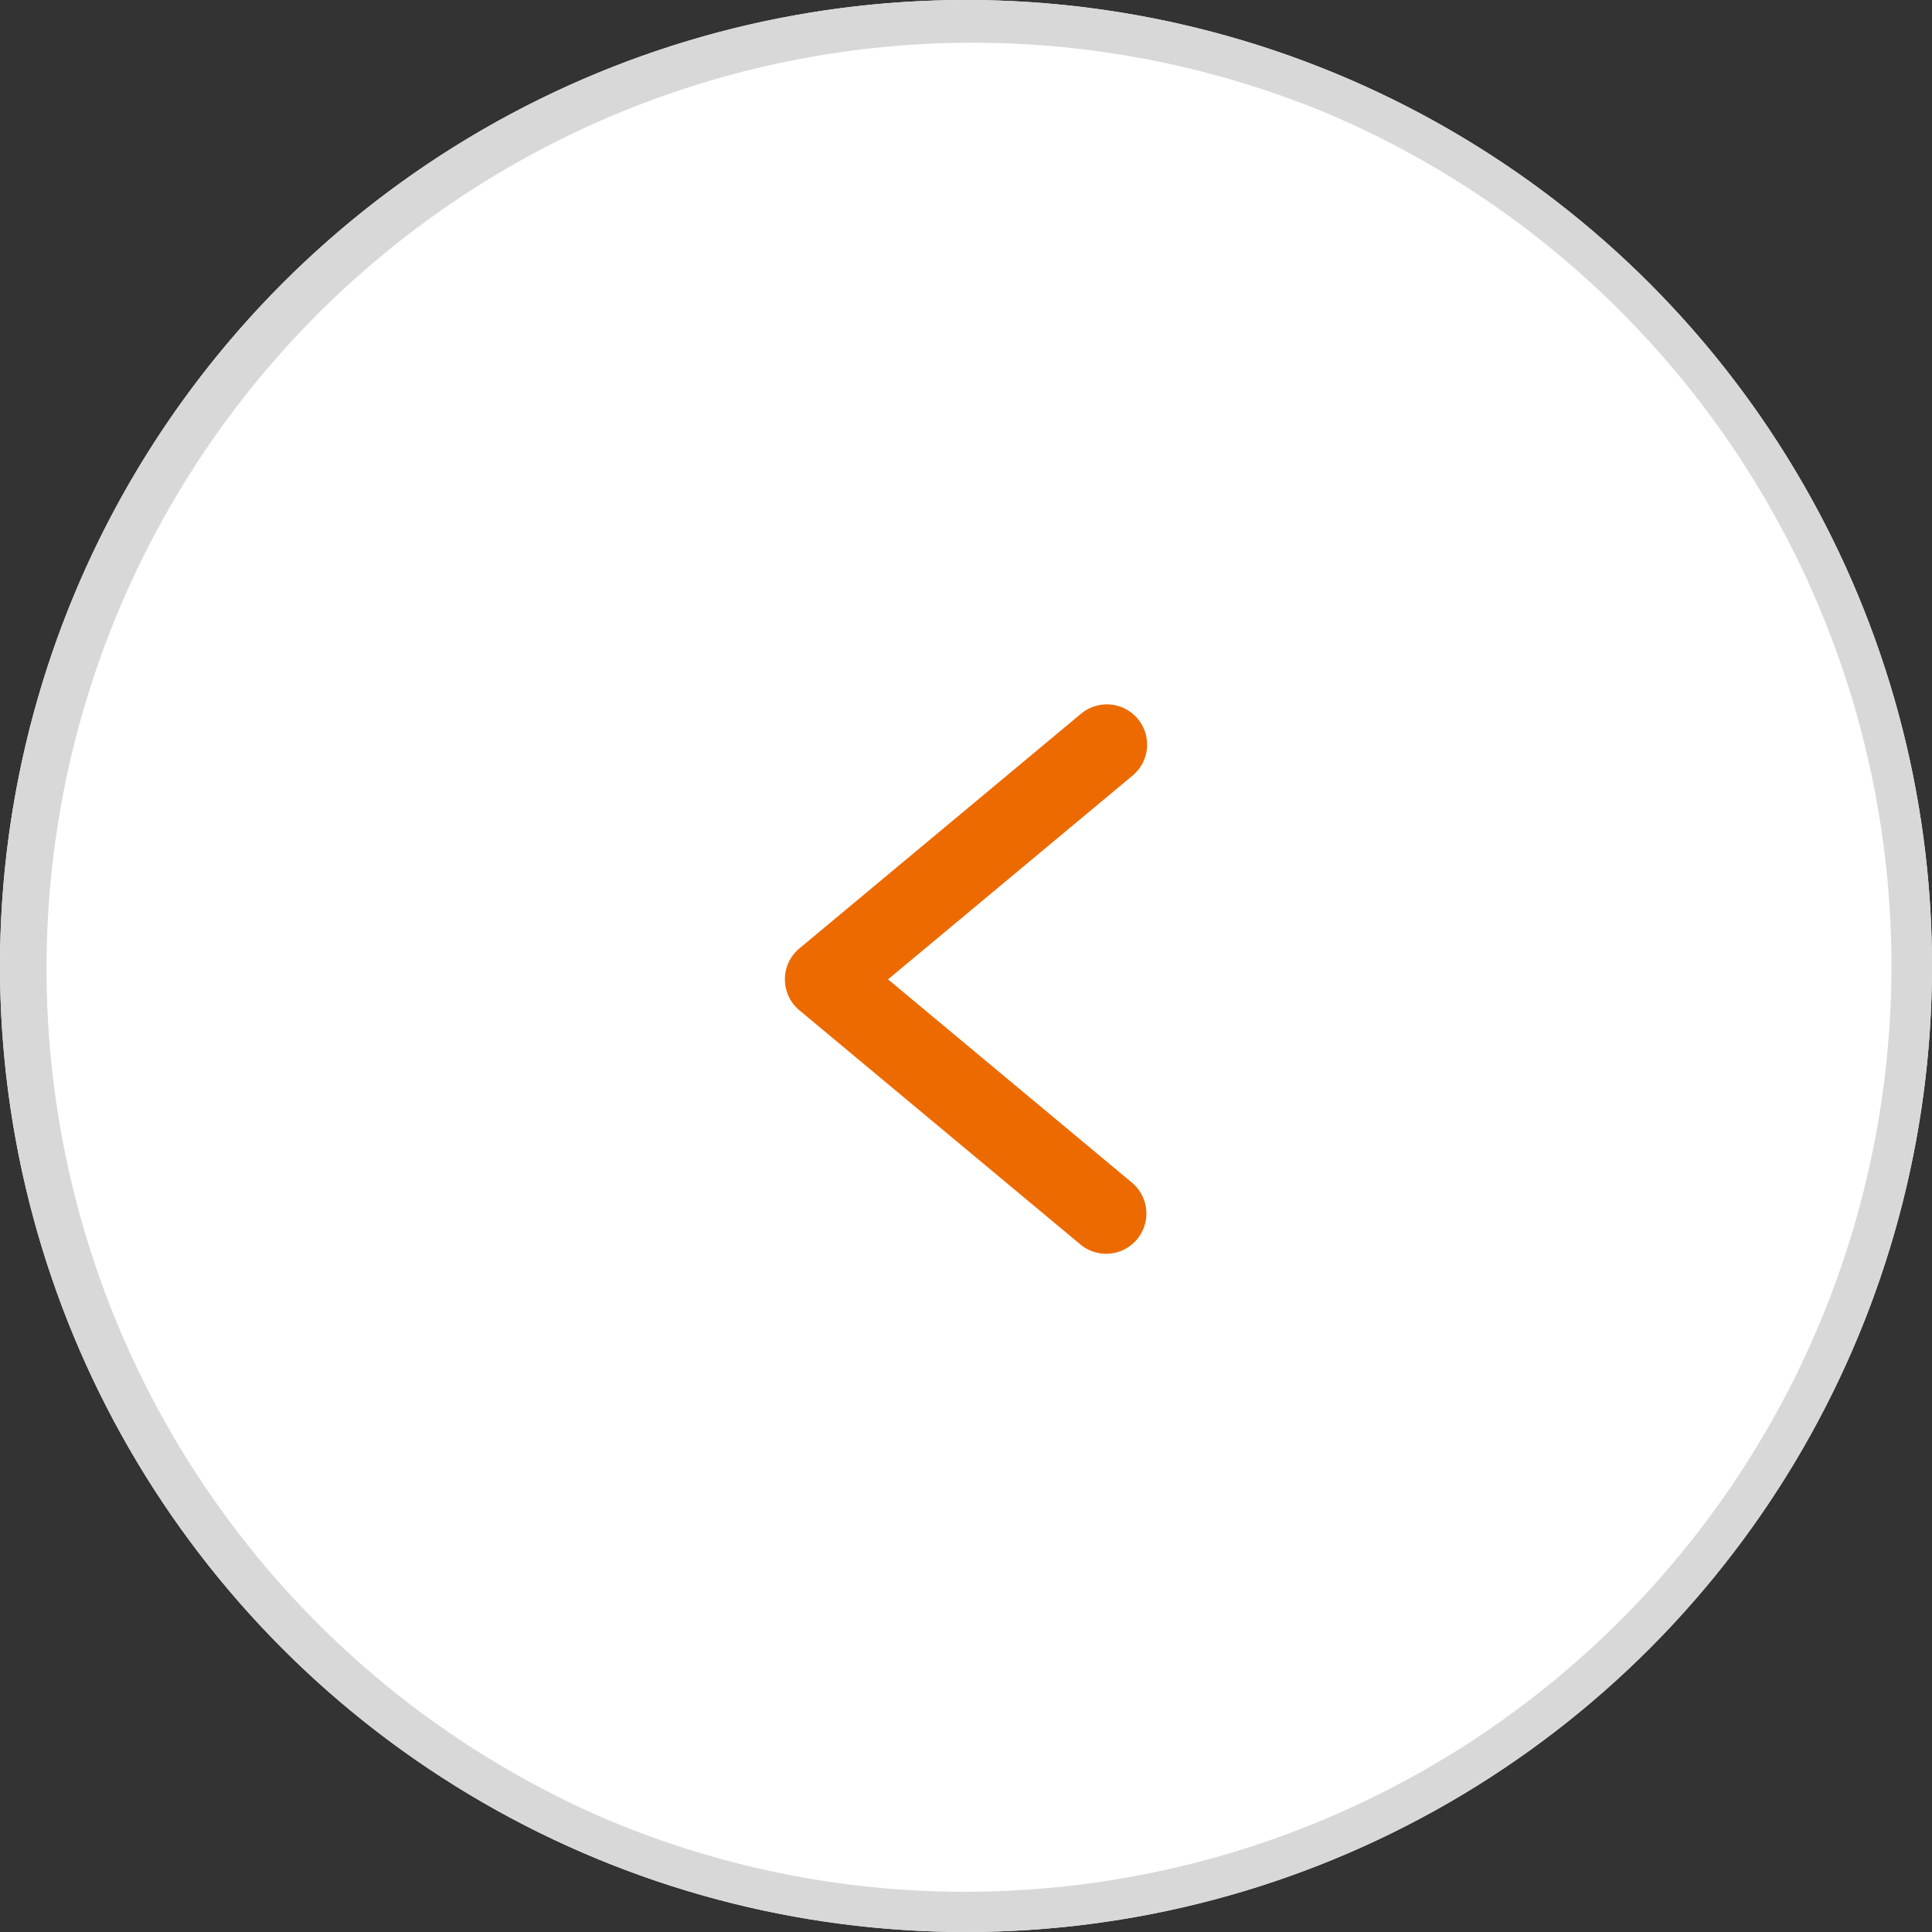
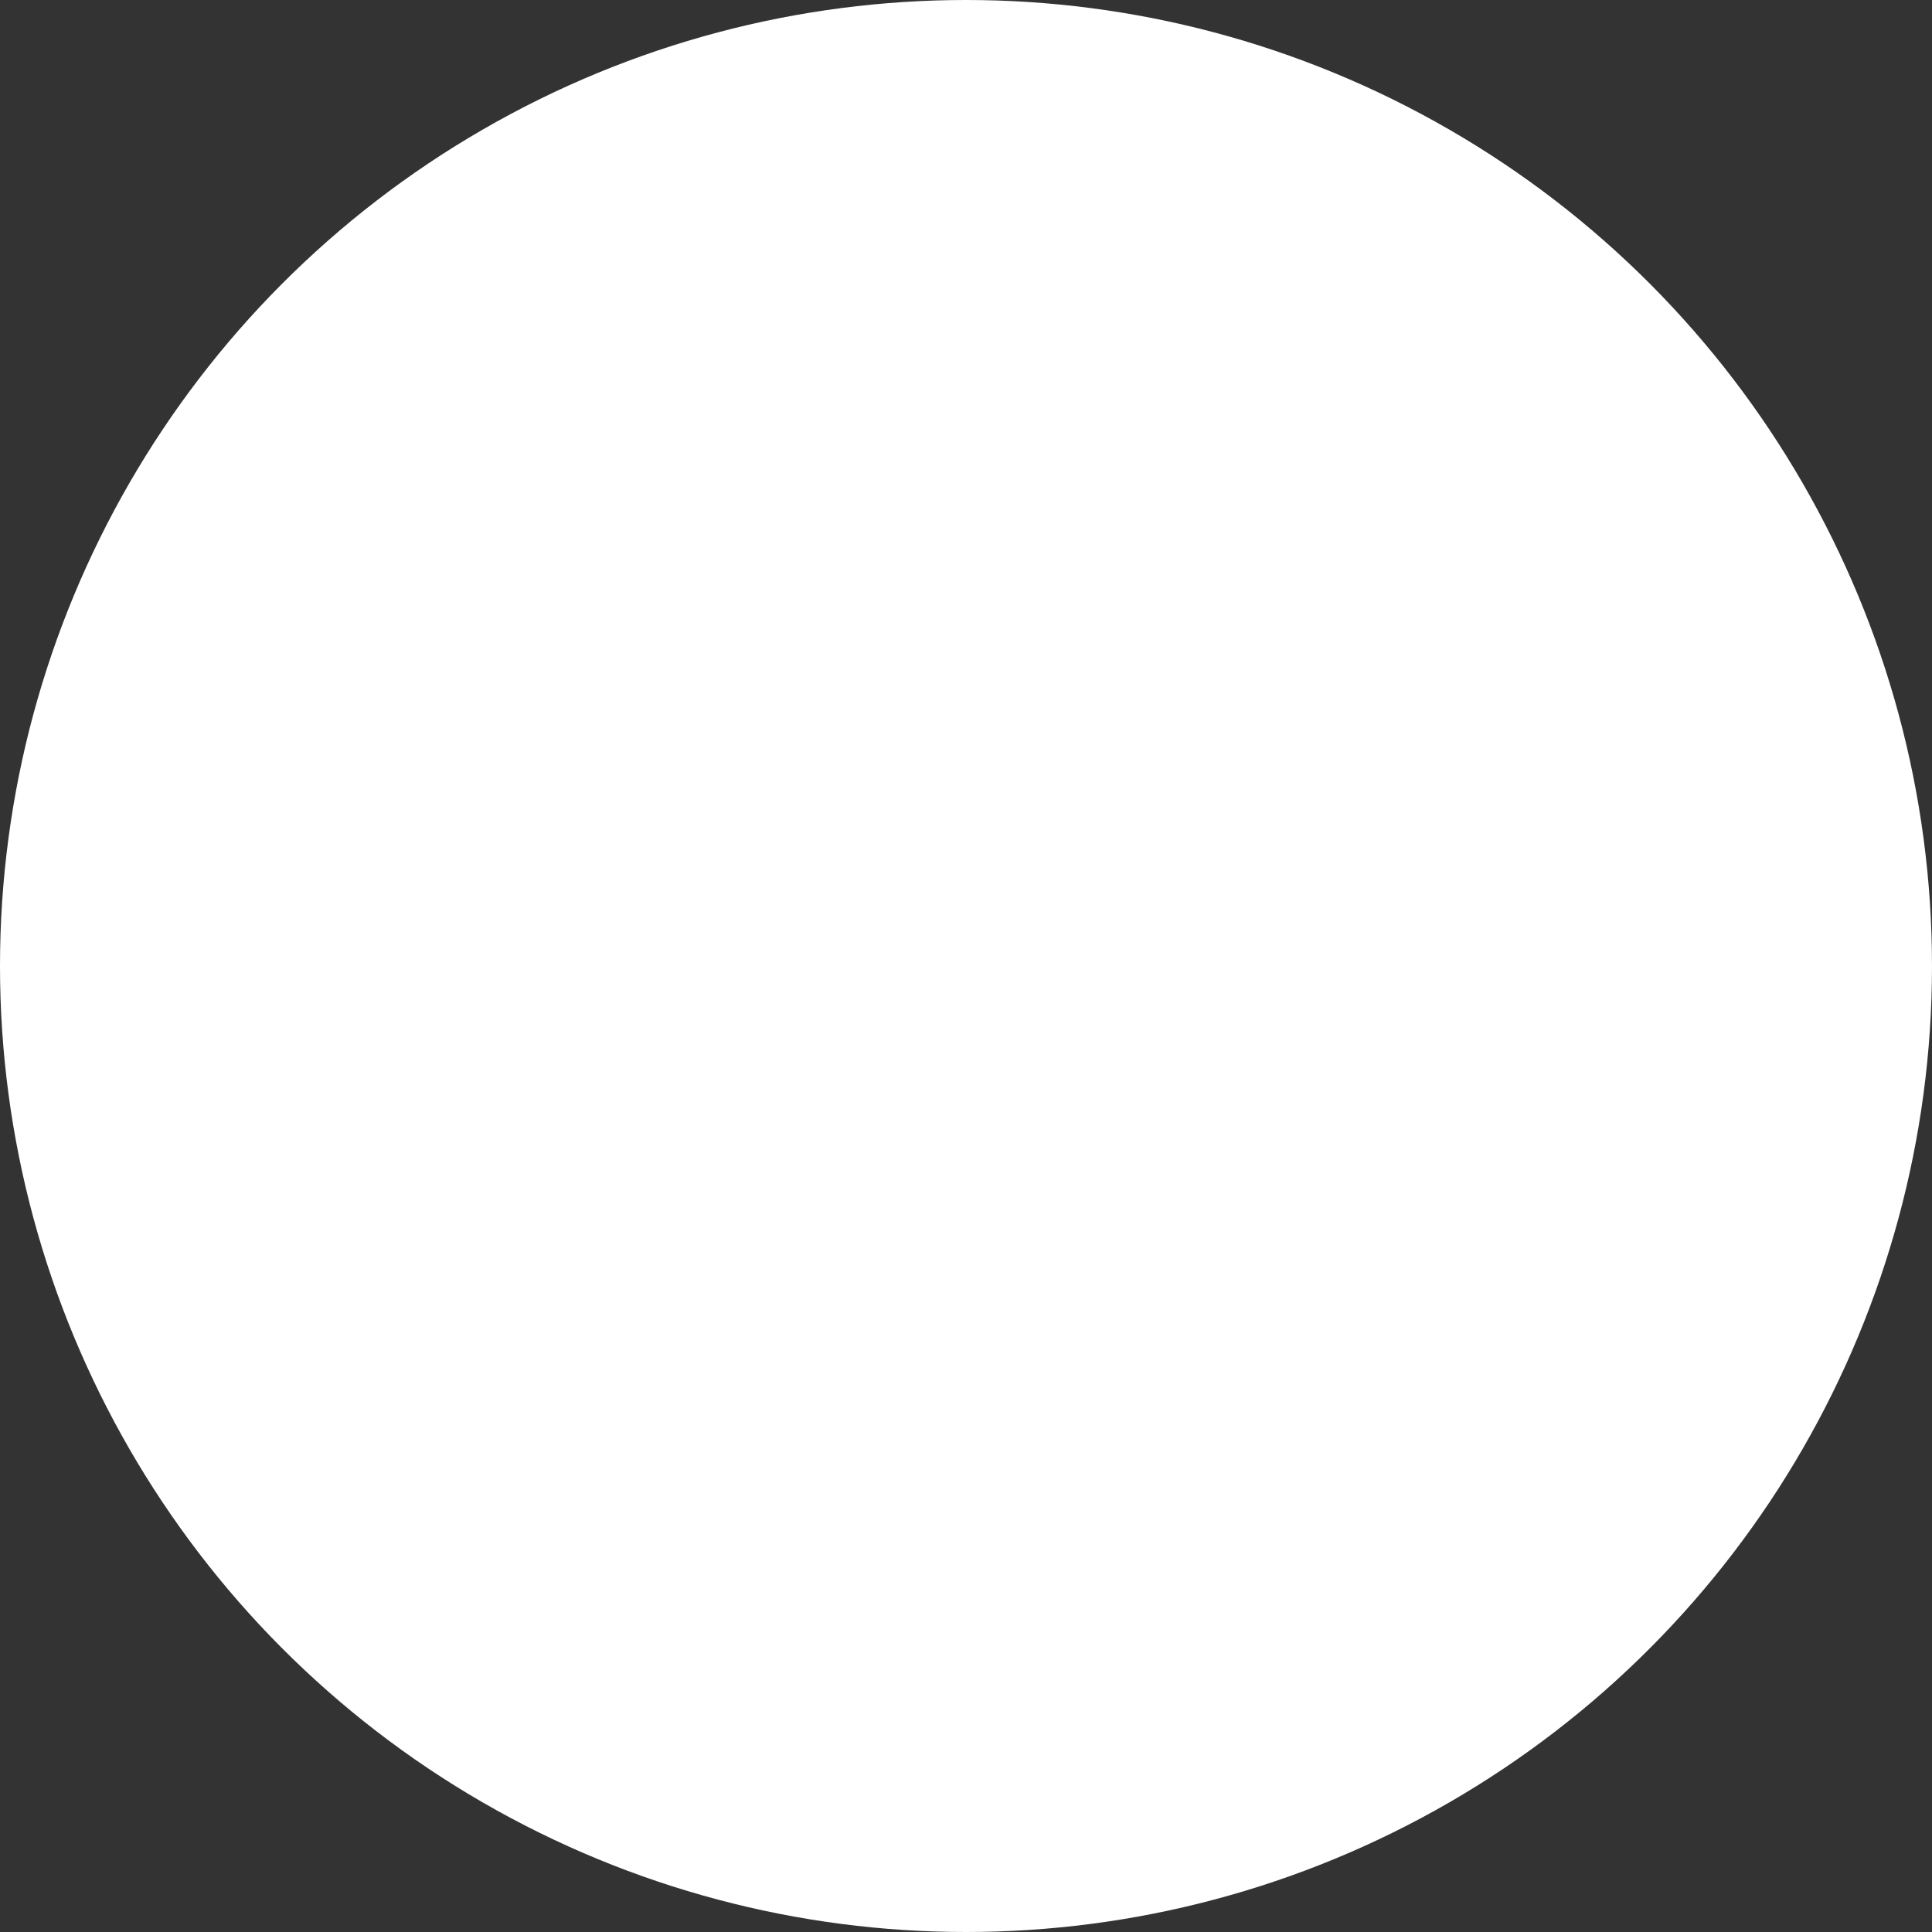
<svg xmlns="http://www.w3.org/2000/svg" width="48" height="48" viewBox="0 0 48 48">
  <rect x="0" y="0" width="48" height="48" fill="#333333" stroke="none" />
  <g id="グループ_2072" data-name="グループ 2072" transform="translate(-888 -1487)">
    <circle id="楕円形_35" data-name="楕円形 35" cx="24" cy="24" r="24" transform="translate(936 1535) rotate(180)" fill="#fff" />
-     <path id="楕円形_35_-_アウトライン" data-name="楕円形 35 - アウトライン" d="M24,1a23.006,23.006,0,0,0-8.952,44.193,23.006,23.006,0,0,0,17.9-42.386A22.855,22.855,0,0,0,24,1m0-1A24,24,0,1,1,0,24,24,24,0,0,1,24,0Z" transform="translate(936 1535) rotate(180)" fill="#d8d8d8" />
-     <path id="パス_503" data-name="パス 503" d="M593.075,476.375a1,1,0,0,1-.641-1.768l6.077-5.064-6.077-5.065a1,1,0,0,1,1.28-1.536l7,5.833a1,1,0,0,1,0,1.536l-7,5.833A1,1,0,0,1,593.075,476.375Z" transform="translate(1508.574 1980.875) rotate(180)" fill="#ed6a00" />
  </g>
</svg>